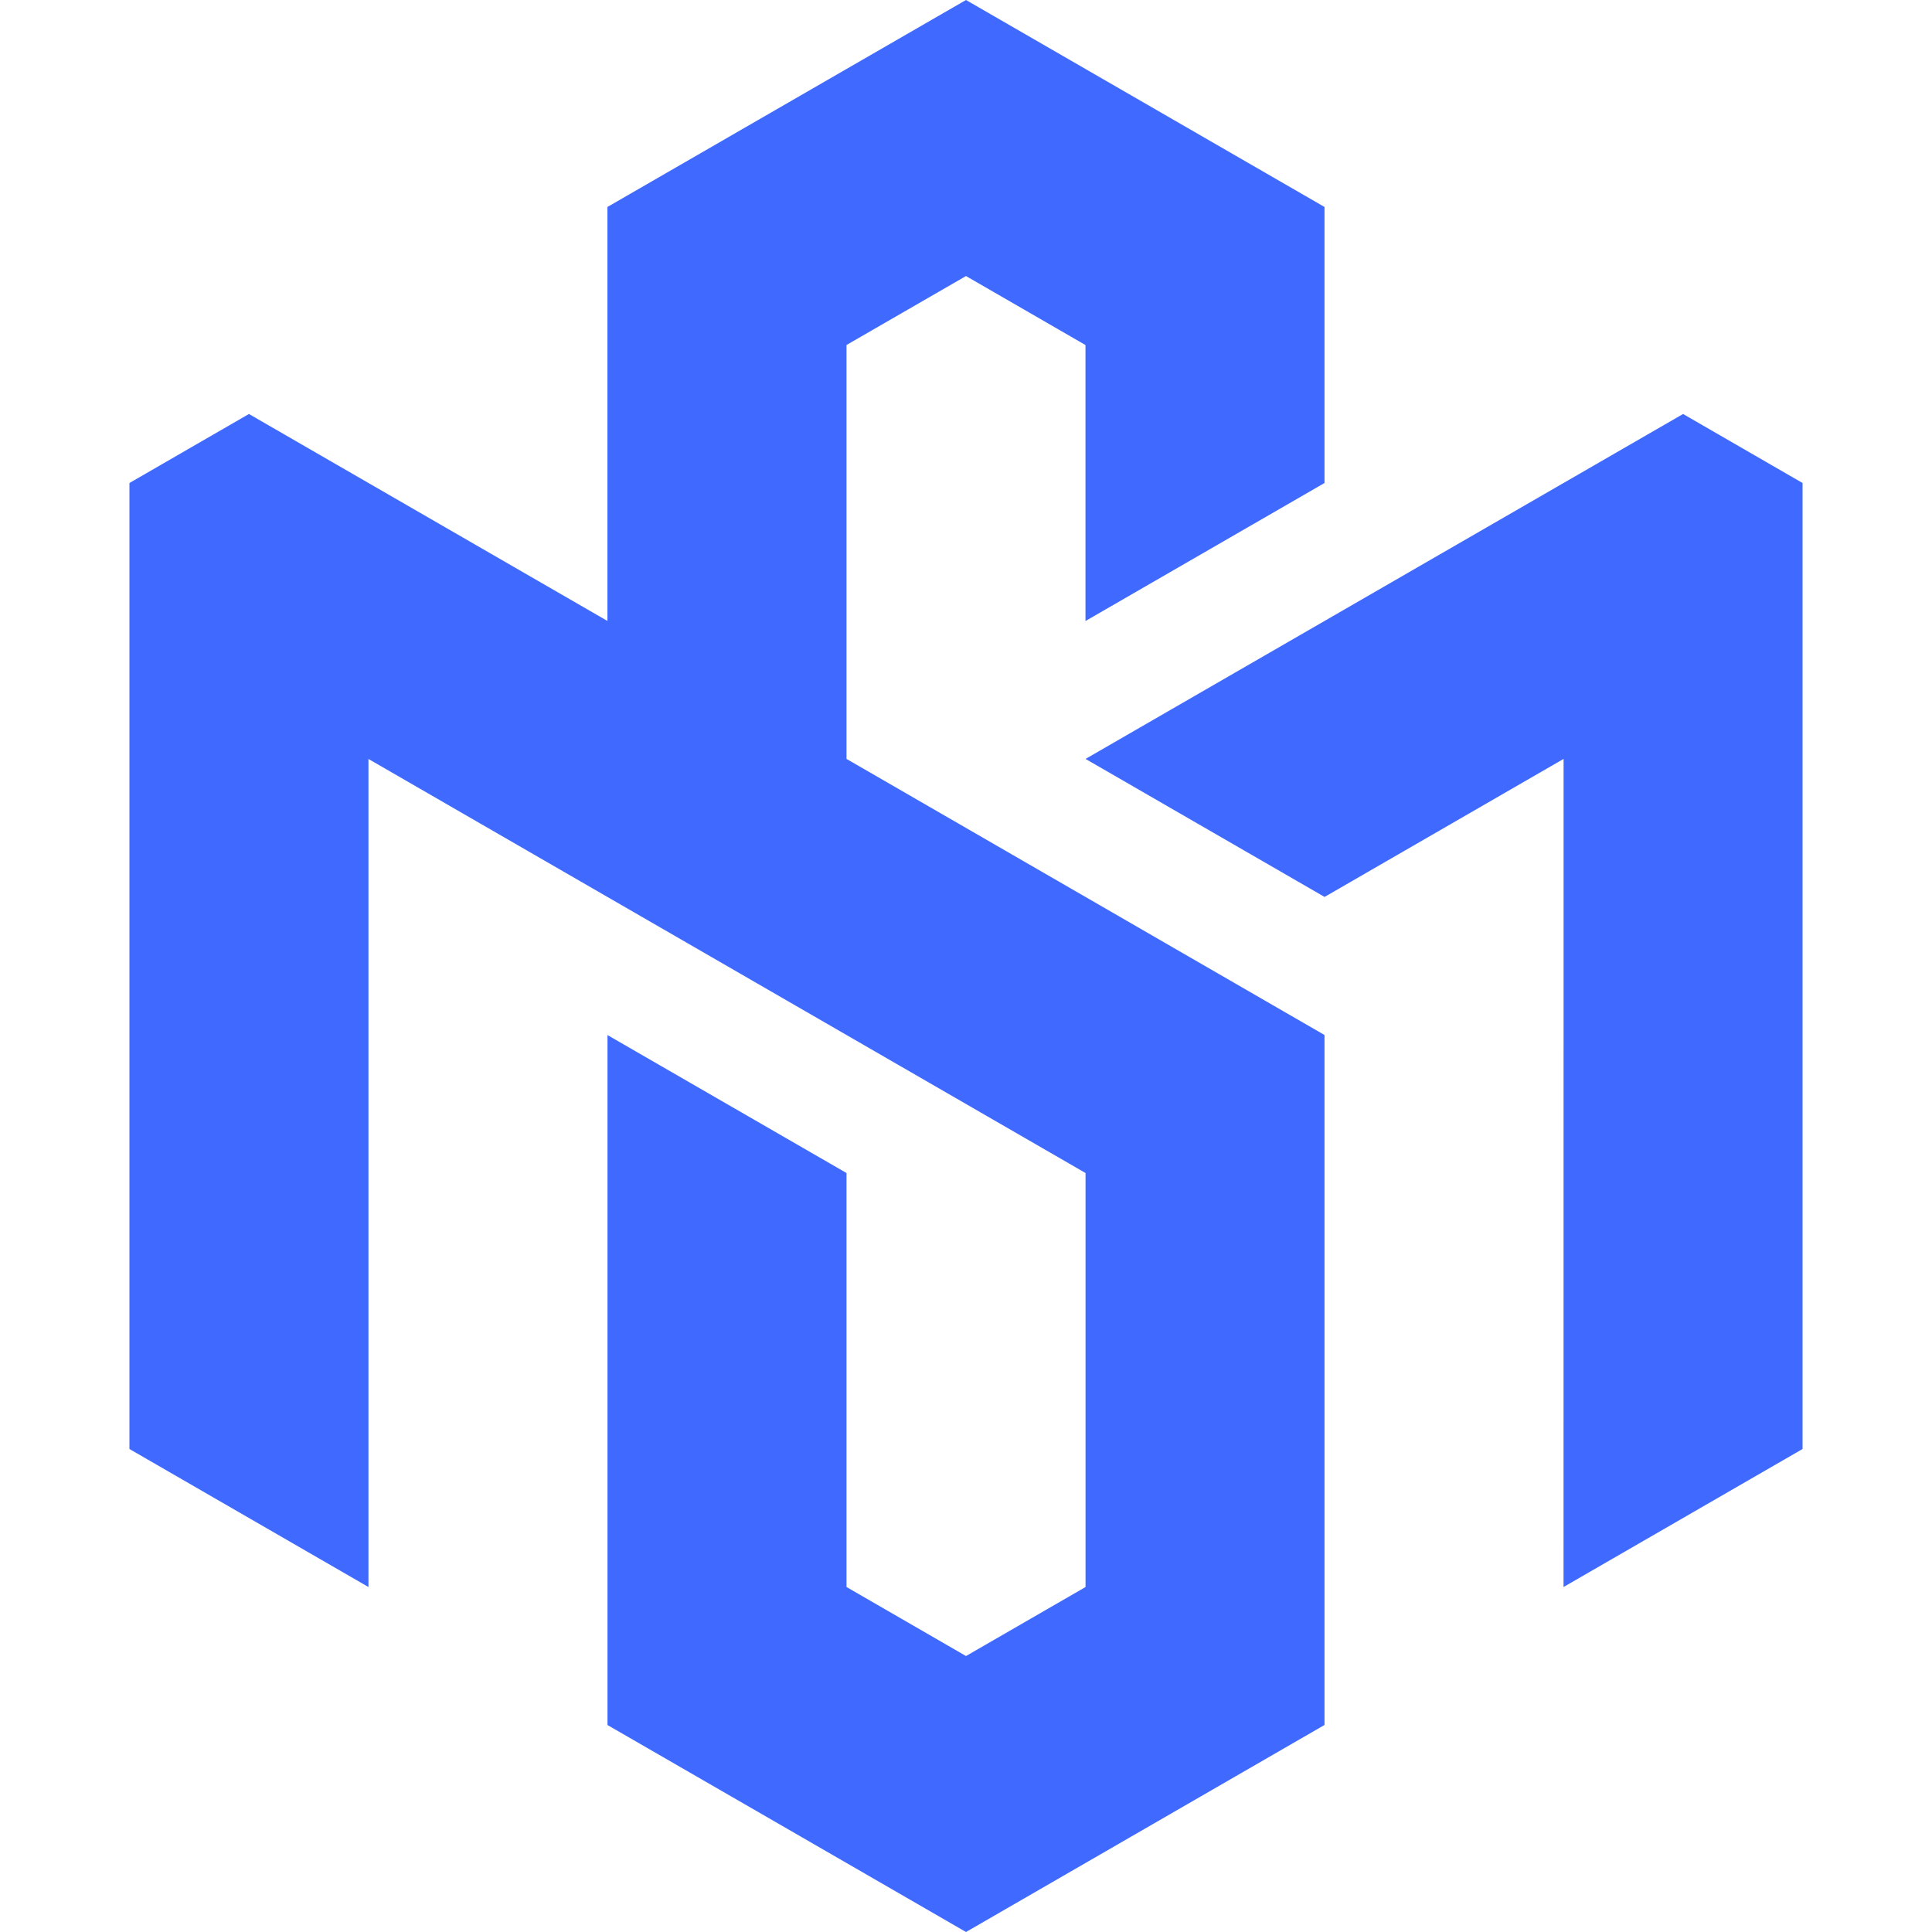
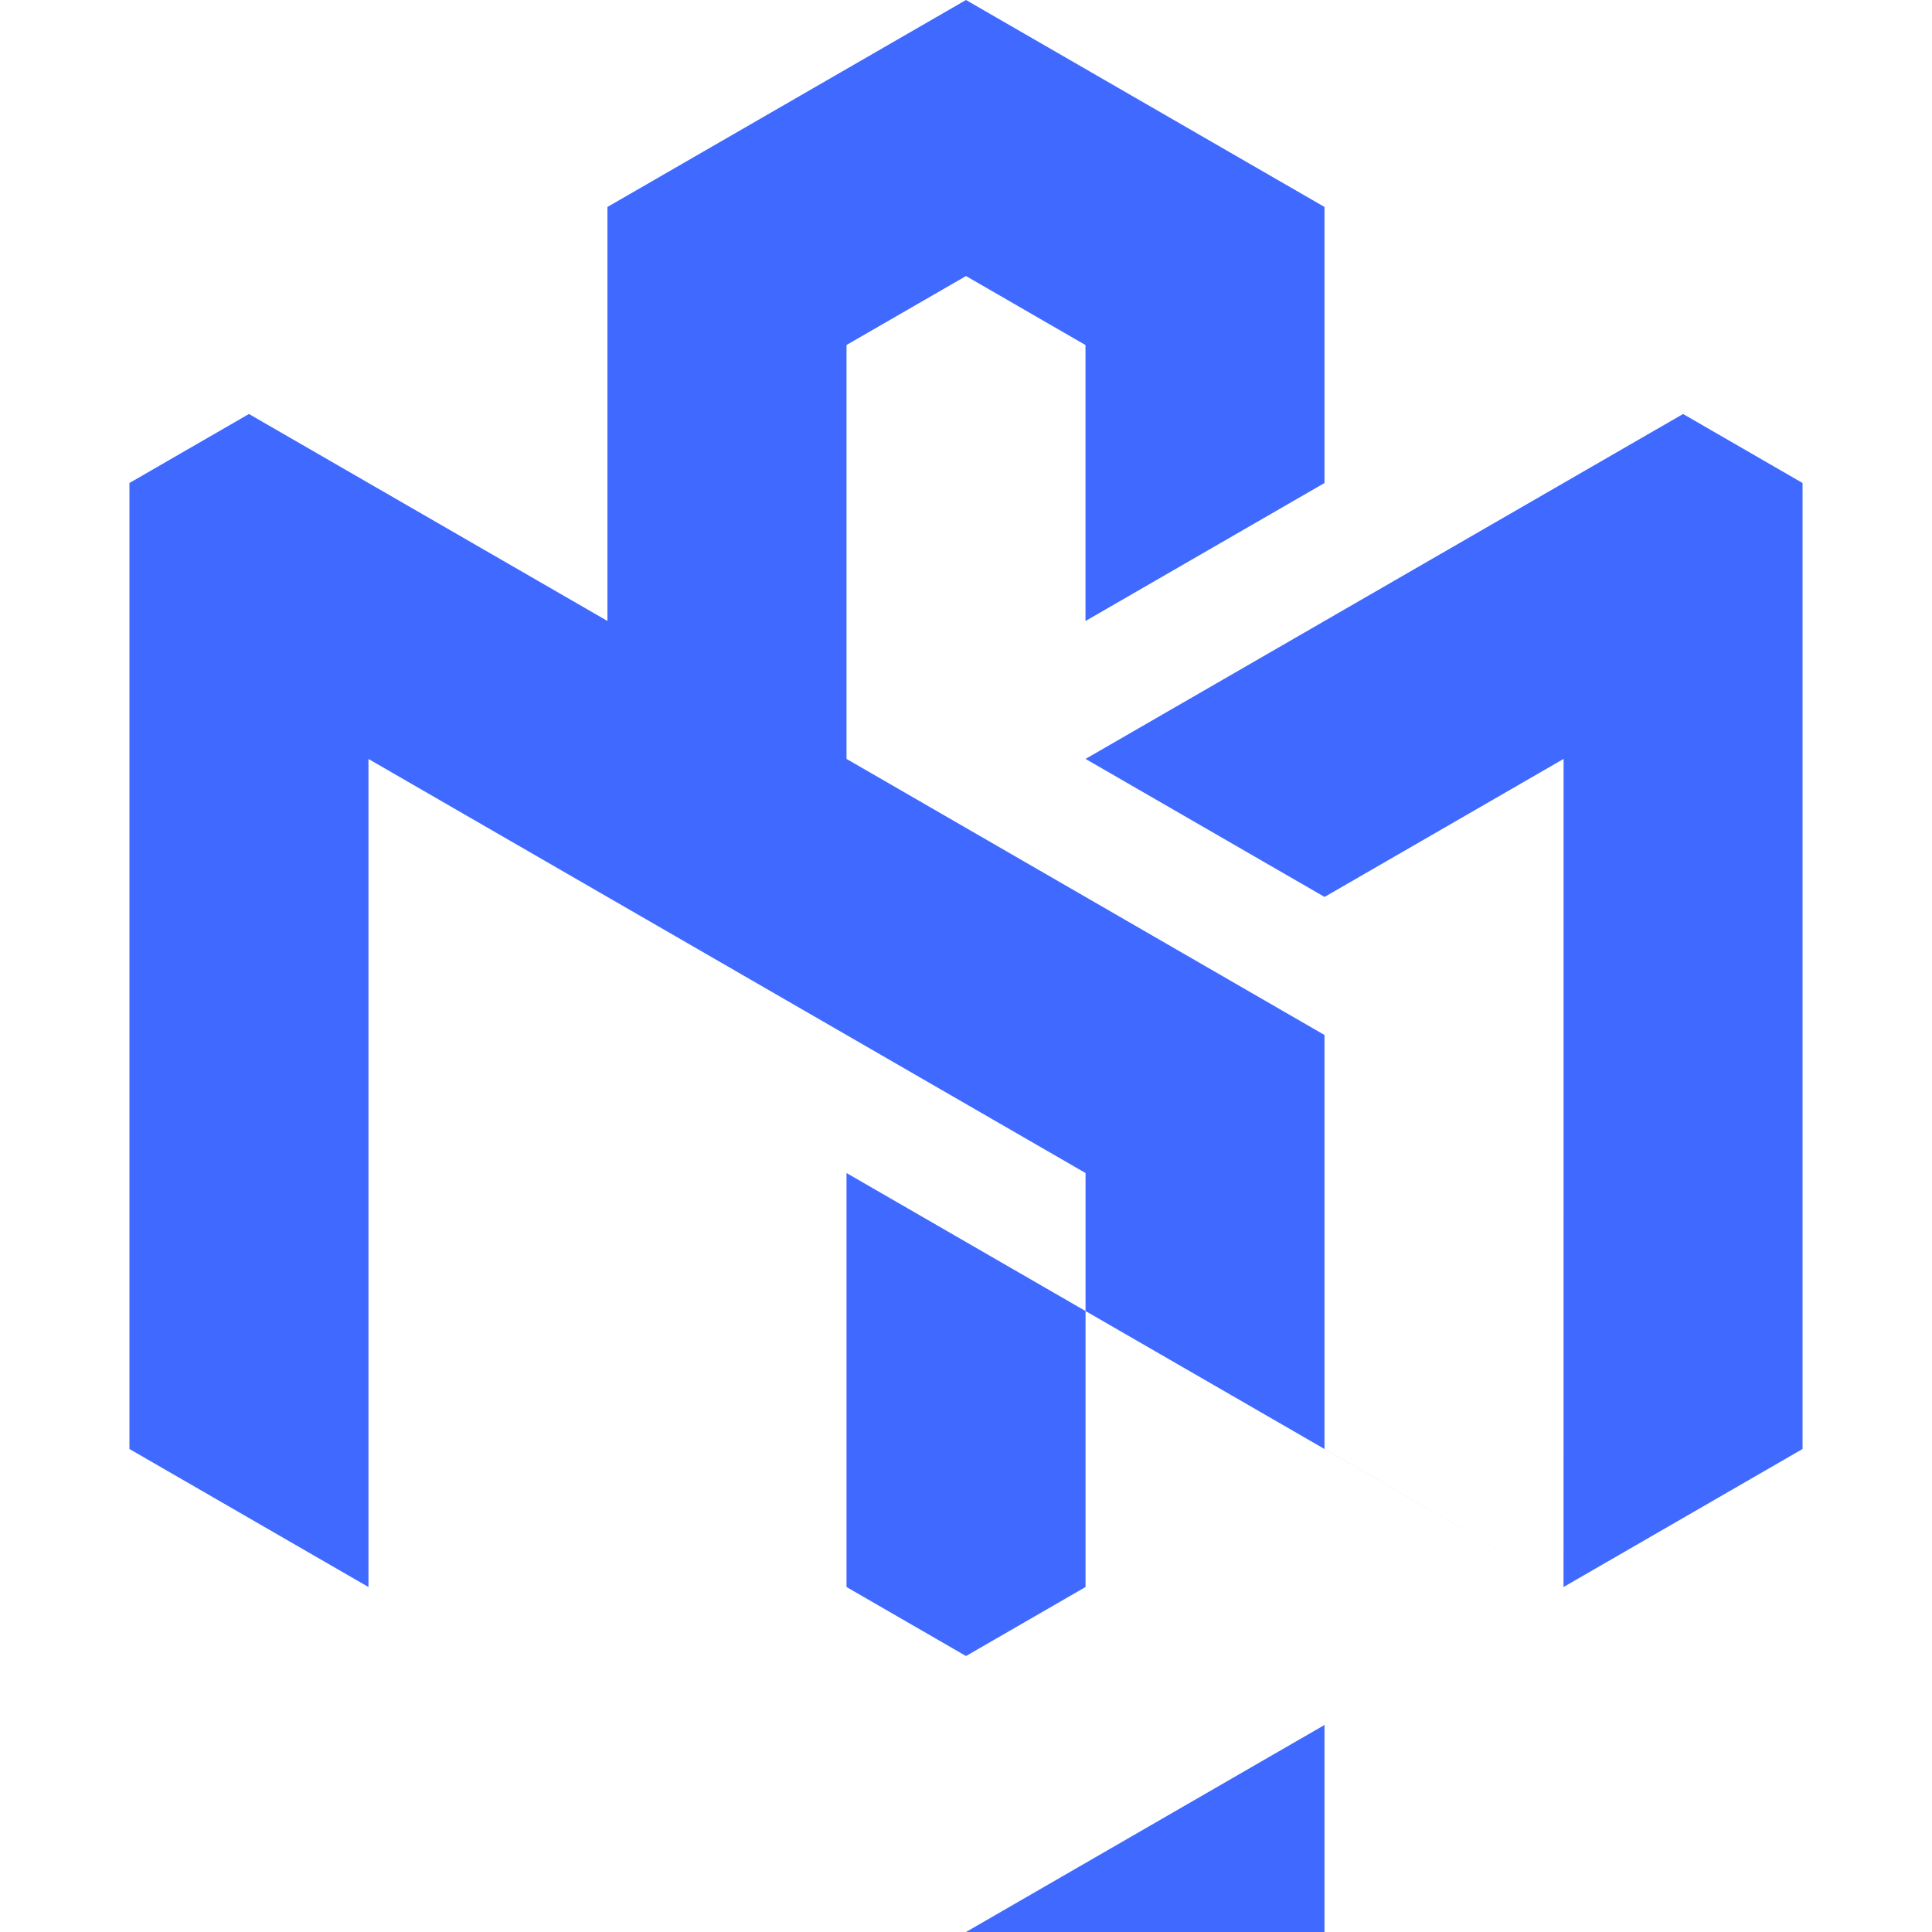
<svg xmlns="http://www.w3.org/2000/svg" version="1.1" id="Calque_1" x="0px" y="0px" width="32px" height="32px" viewBox="0 0 32 32" enable-background="new 0 0 32 32" xml:space="preserve">
  <g>
-     <path fill-rule="evenodd" clip-rule="evenodd" fill="#406AFF" d="M25.897,26.286L29.856,24c0-5.333,0-10.667,0-16l-1.979-1.143   c-3.299,1.904-6.598,3.809-9.897,5.713l3.959,2.286l3.959-2.286C25.897,17.144,25.897,21.715,25.897,26.286L25.897,26.286z    M14.021,19.429l-3.959-2.285c0,3.809,0,7.619,0,11.428C12.042,29.715,14.021,30.856,16,32c1.979-1.144,3.958-2.285,5.938-3.429   c0-3.809,0-7.619,0-11.428c-2.639-1.524-5.278-3.049-7.917-4.573c0-2.285,0-4.571,0-6.856L16,4.572l1.979,1.143v4.571L21.938,8   V3.428C19.959,2.286,17.979,1.143,16,0c-1.979,1.143-3.959,2.286-5.939,3.428c0,2.286,0,4.572,0,6.857   C8.082,9.143,6.103,8,4.123,6.857L2.144,8c0,5.333,0,10.667,0,16l3.959,2.286c0-4.571,0-9.143,0-13.715   c3.959,2.286,7.918,4.573,11.877,6.858c0,2.286,0,4.571,0,6.857L16,27.429l-1.979-1.143C14.021,24,14.021,21.715,14.021,19.429   L14.021,19.429z" />
+     <path fill-rule="evenodd" clip-rule="evenodd" fill="#406AFF" d="M25.897,26.286L29.856,24c0-5.333,0-10.667,0-16l-1.979-1.143   c-3.299,1.904-6.598,3.809-9.897,5.713l3.959,2.286l3.959-2.286C25.897,17.144,25.897,21.715,25.897,26.286L25.897,26.286z    l-3.959-2.285c0,3.809,0,7.619,0,11.428C12.042,29.715,14.021,30.856,16,32c1.979-1.144,3.958-2.285,5.938-3.429   c0-3.809,0-7.619,0-11.428c-2.639-1.524-5.278-3.049-7.917-4.573c0-2.285,0-4.571,0-6.856L16,4.572l1.979,1.143v4.571L21.938,8   V3.428C19.959,2.286,17.979,1.143,16,0c-1.979,1.143-3.959,2.286-5.939,3.428c0,2.286,0,4.572,0,6.857   C8.082,9.143,6.103,8,4.123,6.857L2.144,8c0,5.333,0,10.667,0,16l3.959,2.286c0-4.571,0-9.143,0-13.715   c3.959,2.286,7.918,4.573,11.877,6.858c0,2.286,0,4.571,0,6.857L16,27.429l-1.979-1.143C14.021,24,14.021,21.715,14.021,19.429   L14.021,19.429z" />
  </g>
</svg>